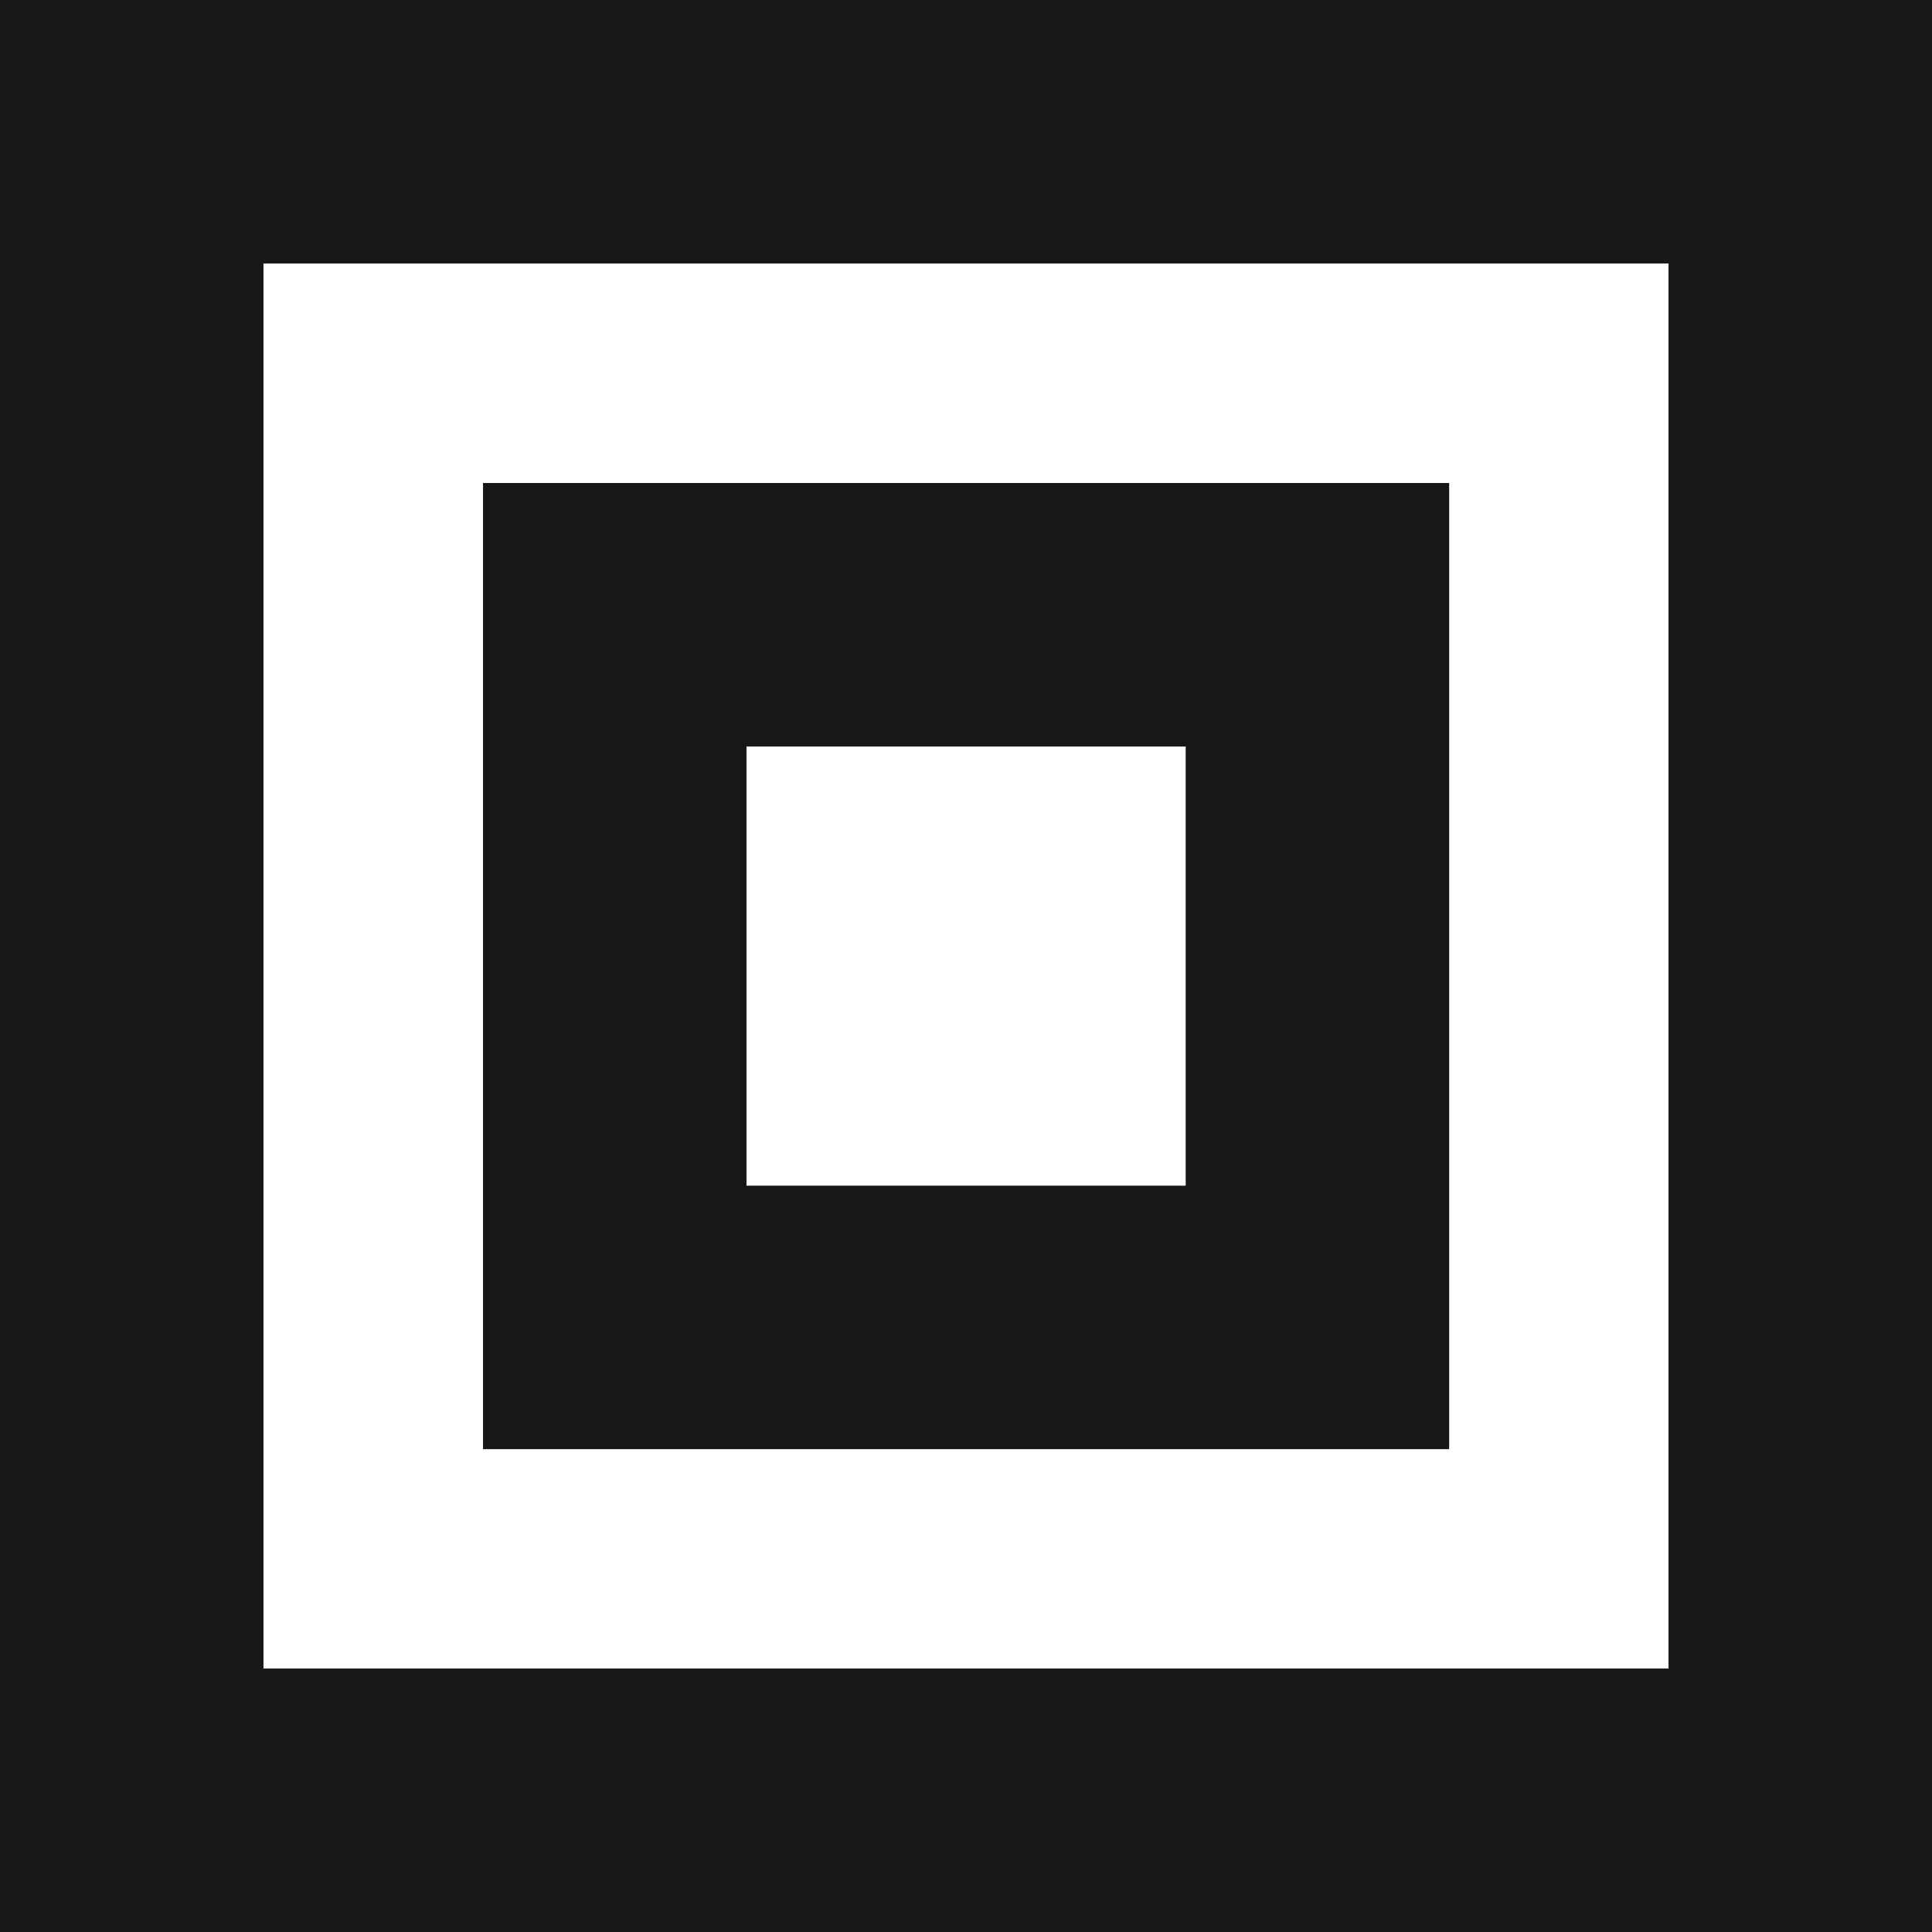
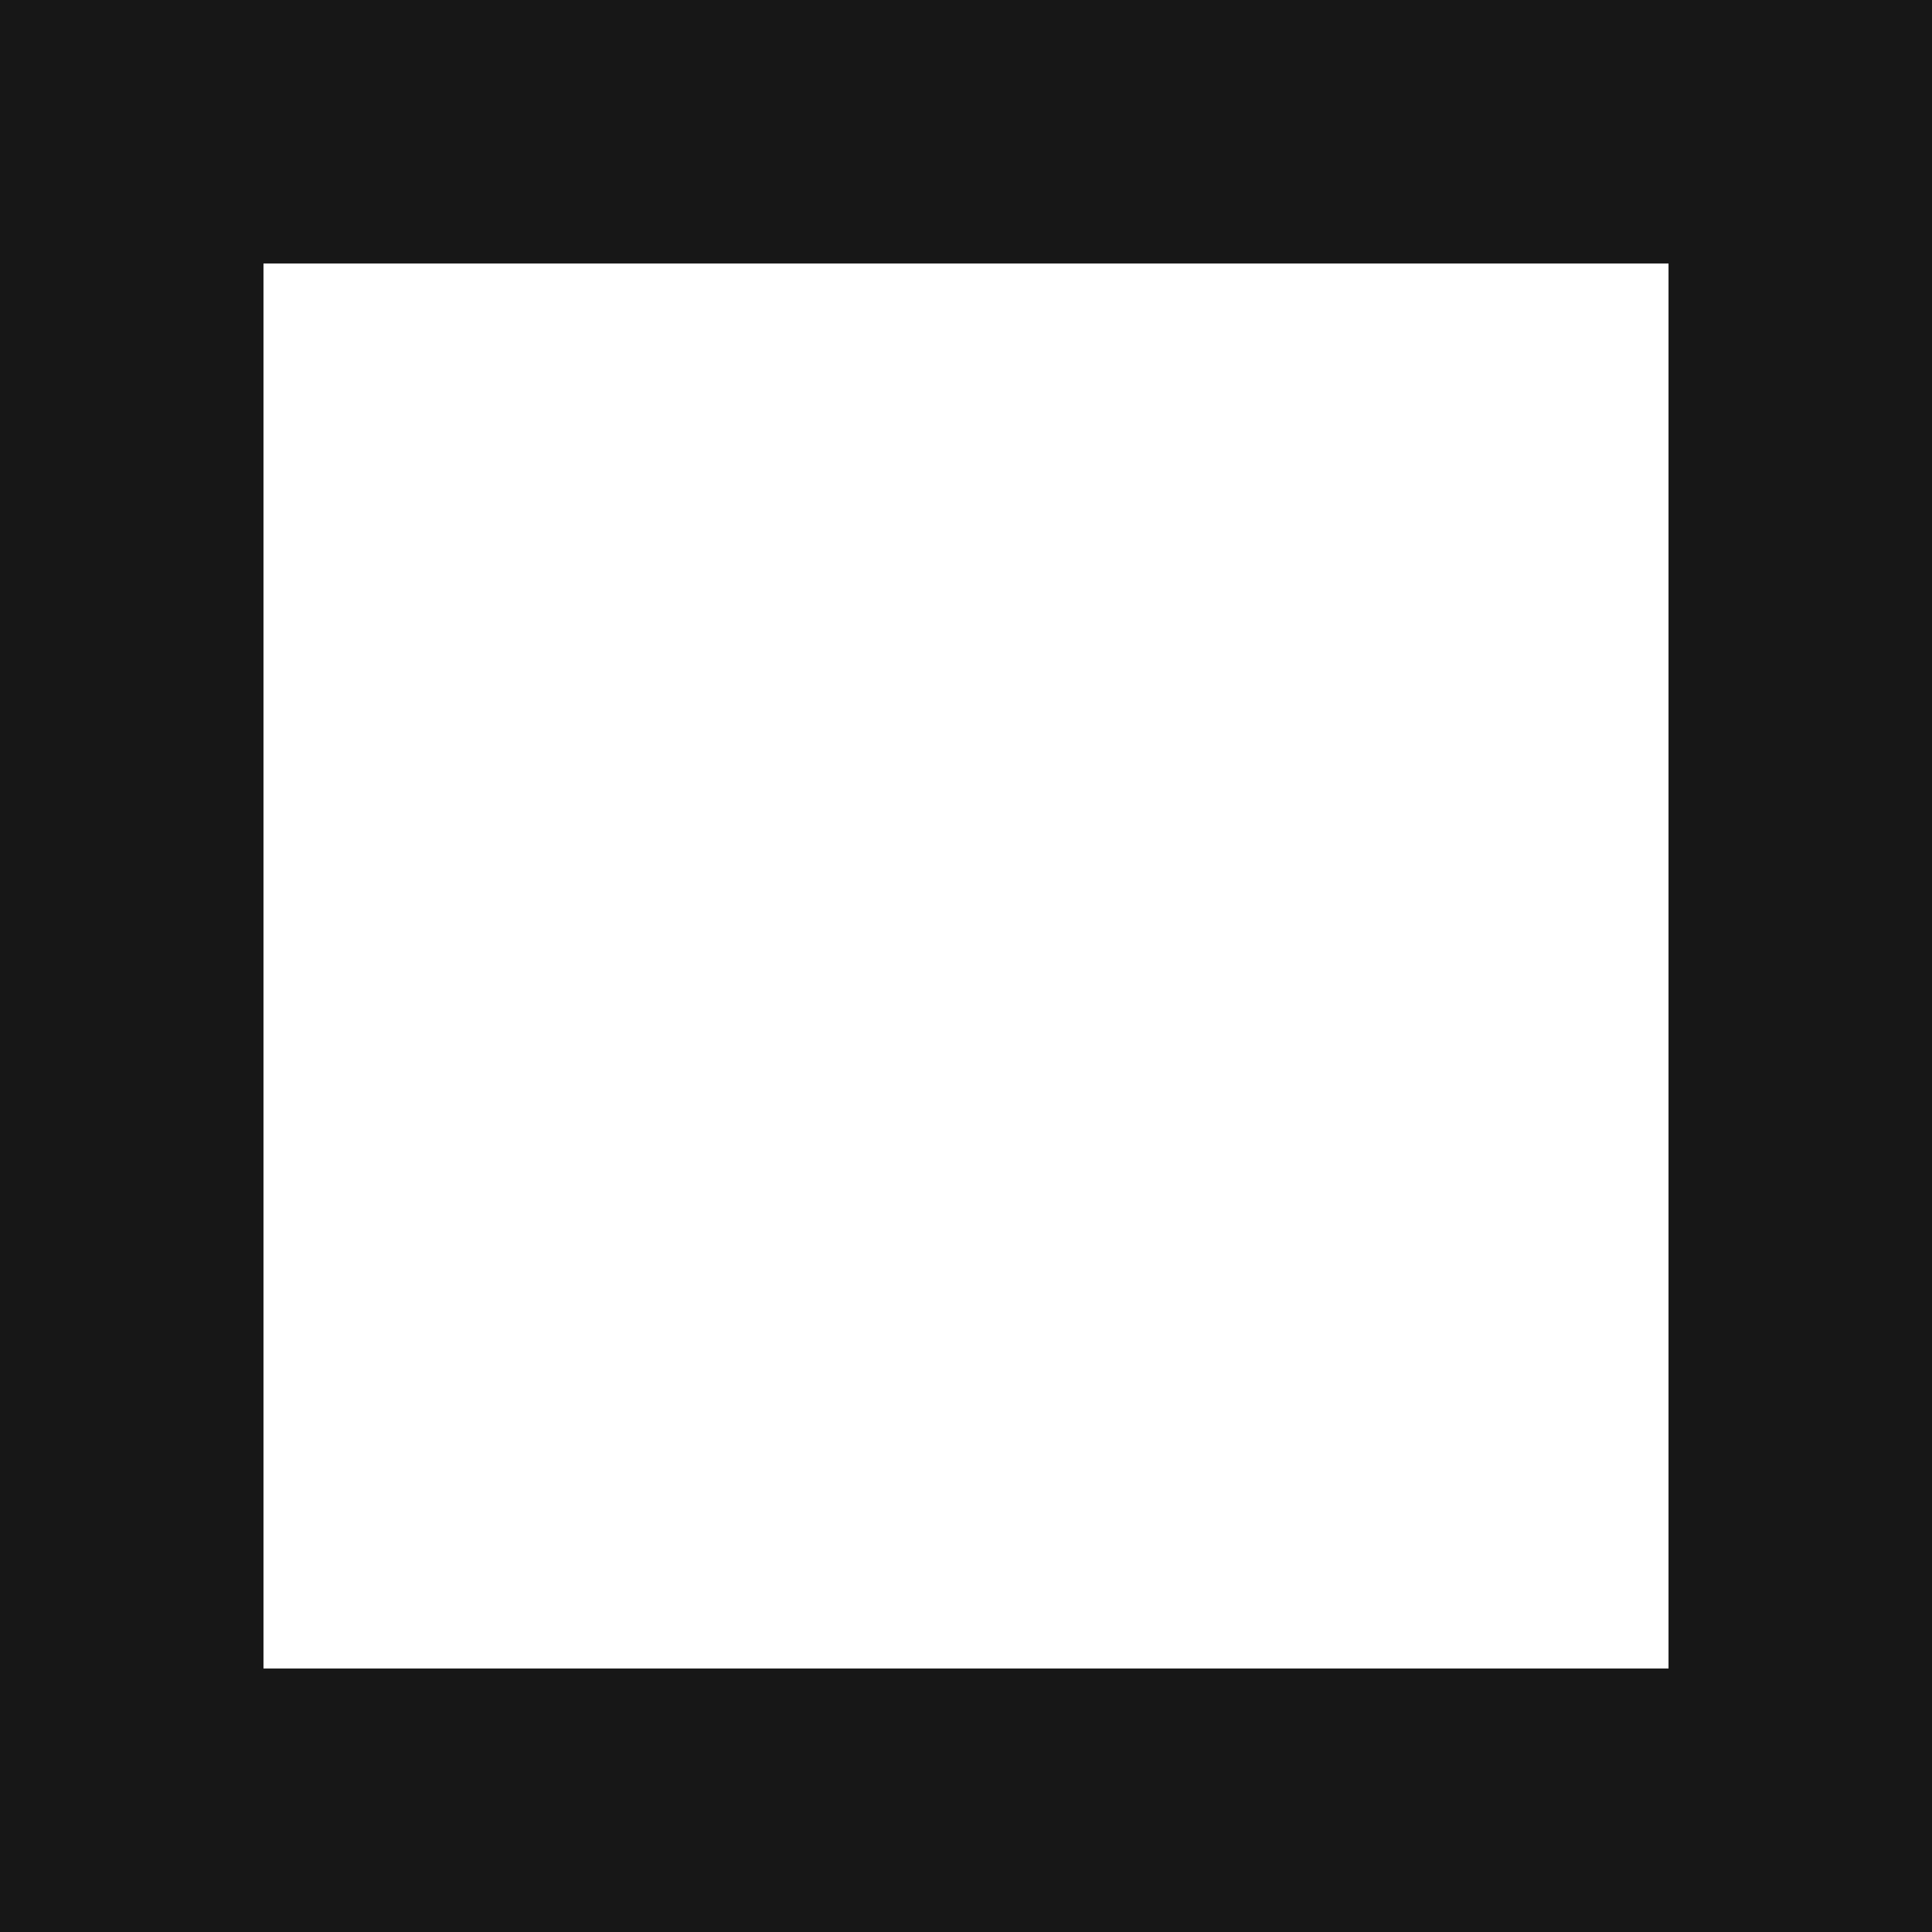
<svg xmlns="http://www.w3.org/2000/svg" width="100%" height="100%" viewBox="0 0 22 22" version="1.1" xml:space="preserve" style="fill-rule:evenodd;clip-rule:evenodd;stroke-linejoin:round;stroke-miterlimit:2;">
  <g transform="matrix(1.146,0,0,1.146,1.833,1.833)">
-     <path d="M12.8,3.2L12.8,12.8L3.2,12.8L3.2,3.2L12.8,3.2ZM10.182,5.818L5.818,5.818L5.818,10.182L10.182,10.182L10.182,5.818Z" style="fill:rgb(23,23,23);" />
-   </g>
+     </g>
  <g transform="matrix(1.375,0,0,1.375,0,0)">
    <path d="M16,0L16,16L0,16L0,0L16,0ZM13.818,2.182L2.182,2.182L2.182,13.818L13.818,13.818L13.818,2.182Z" style="fill:rgb(23,23,23);" />
  </g>
</svg>